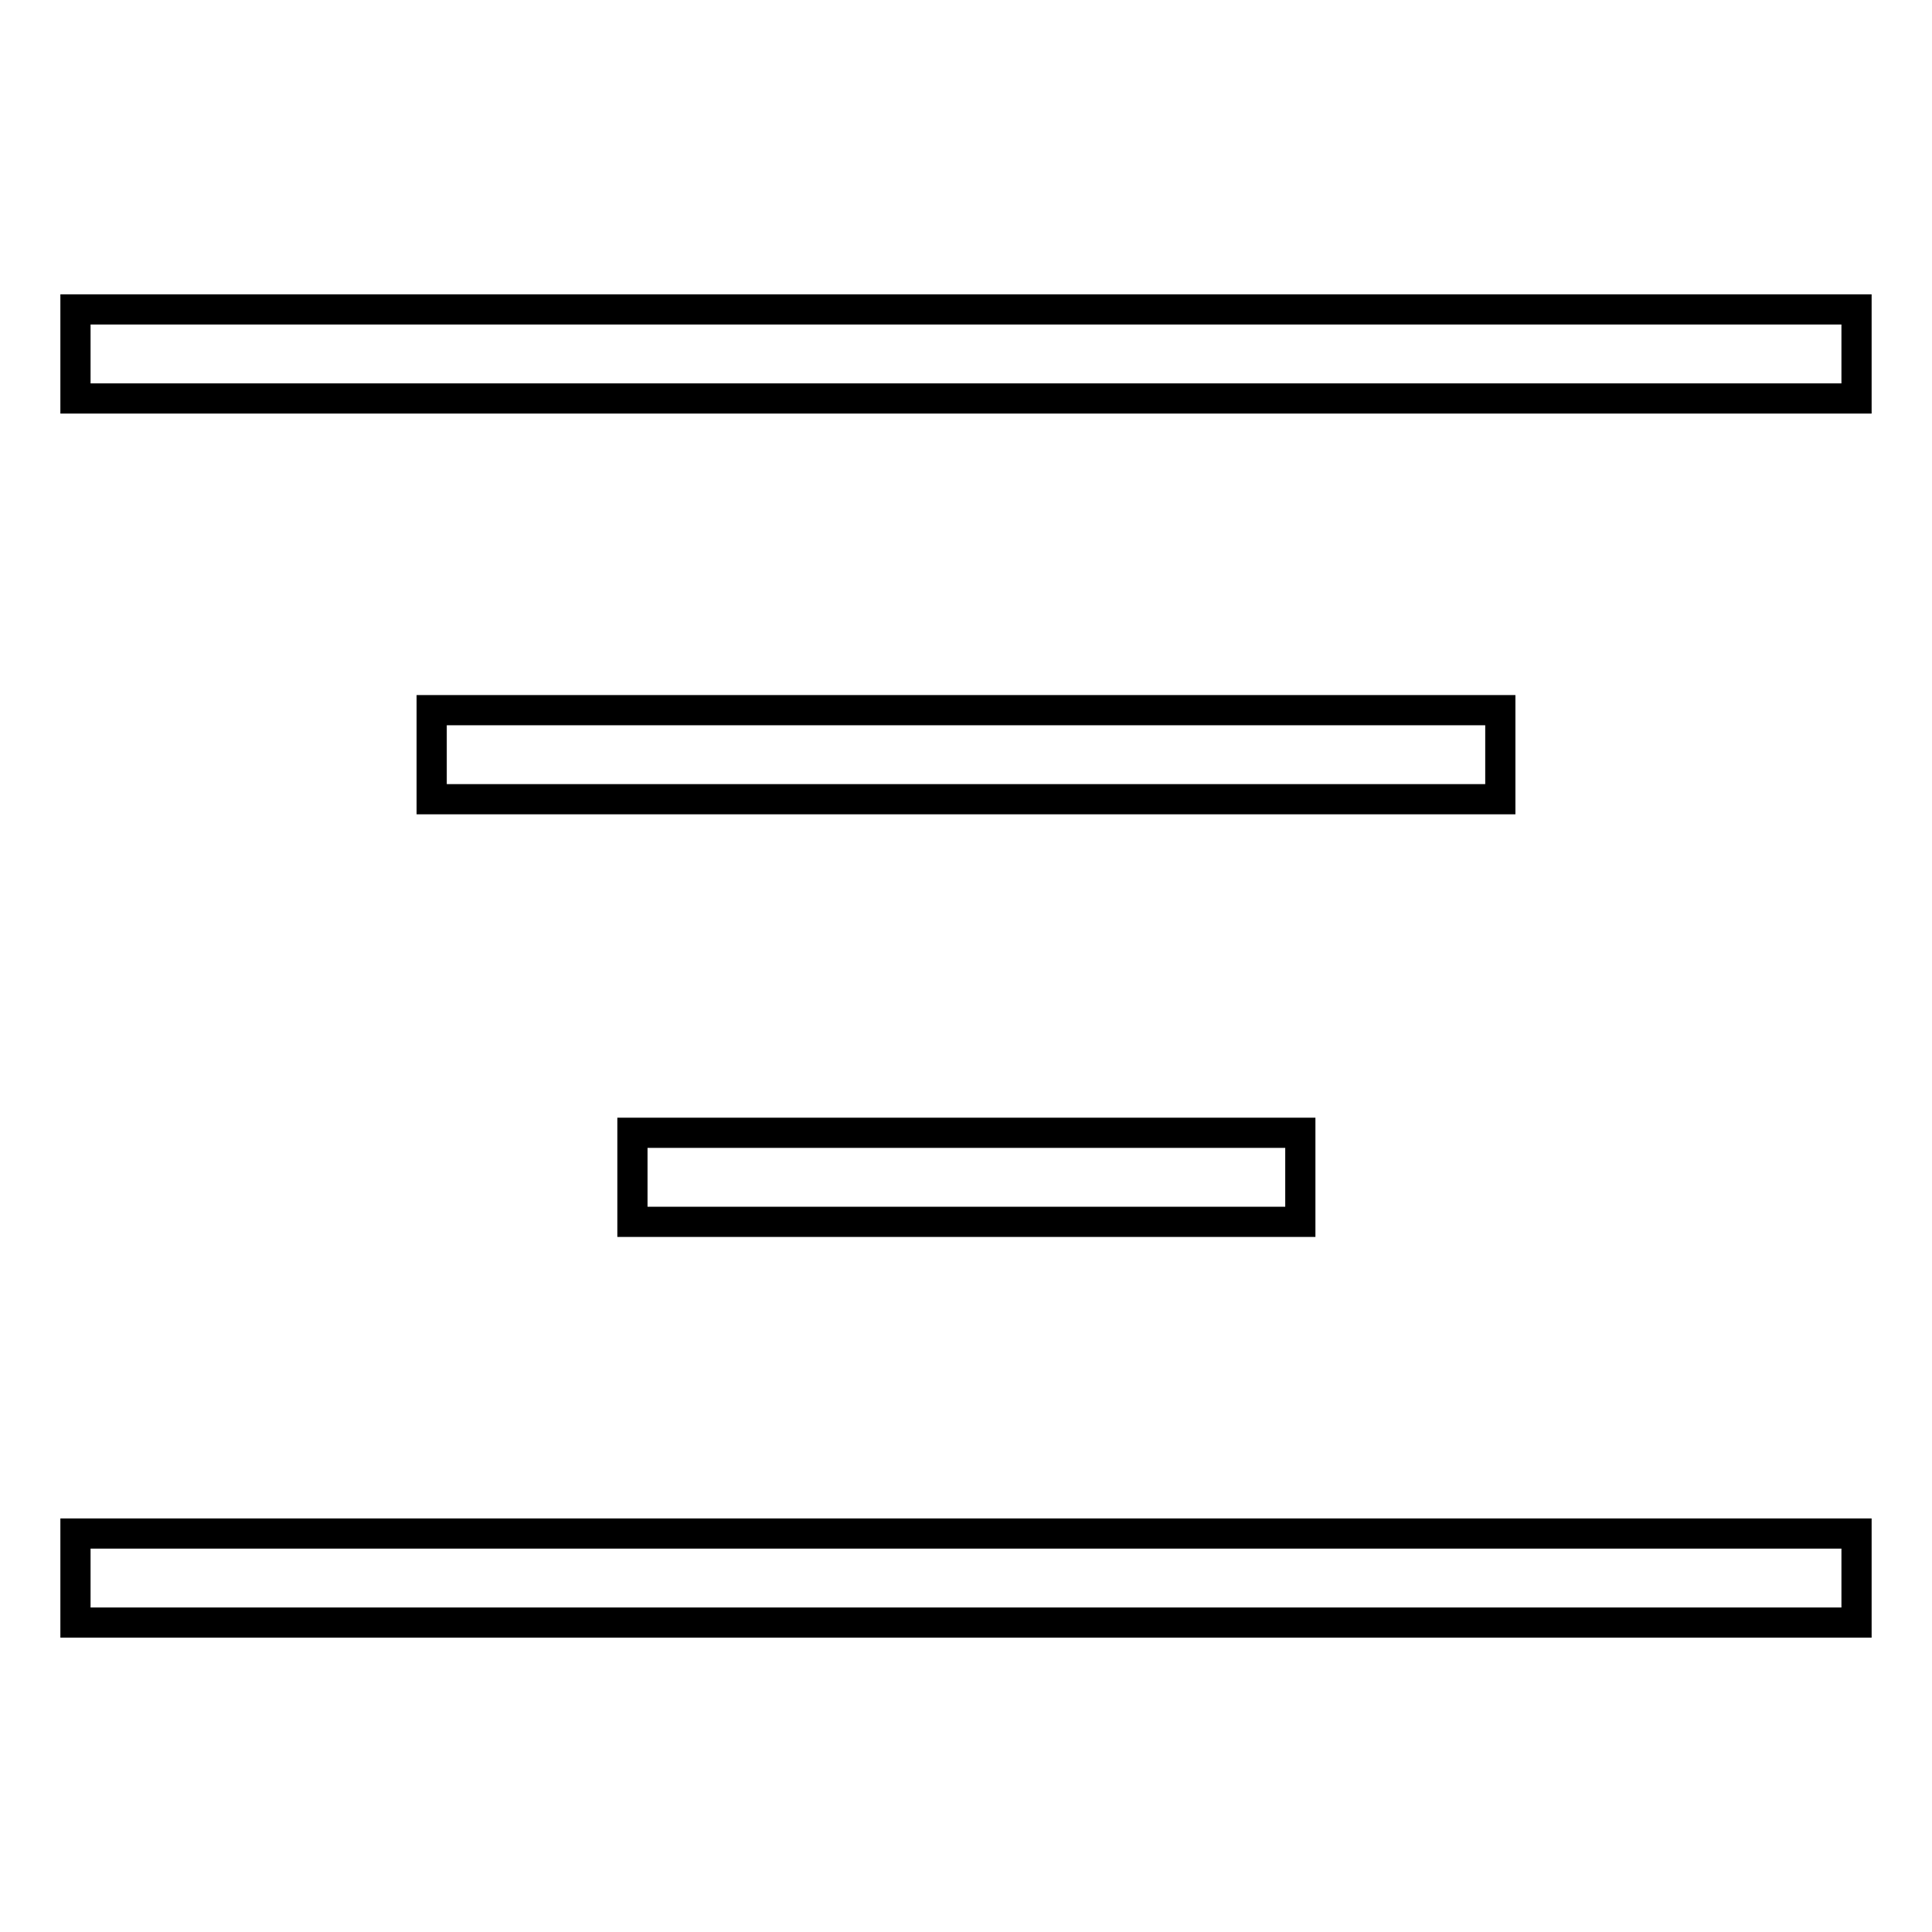
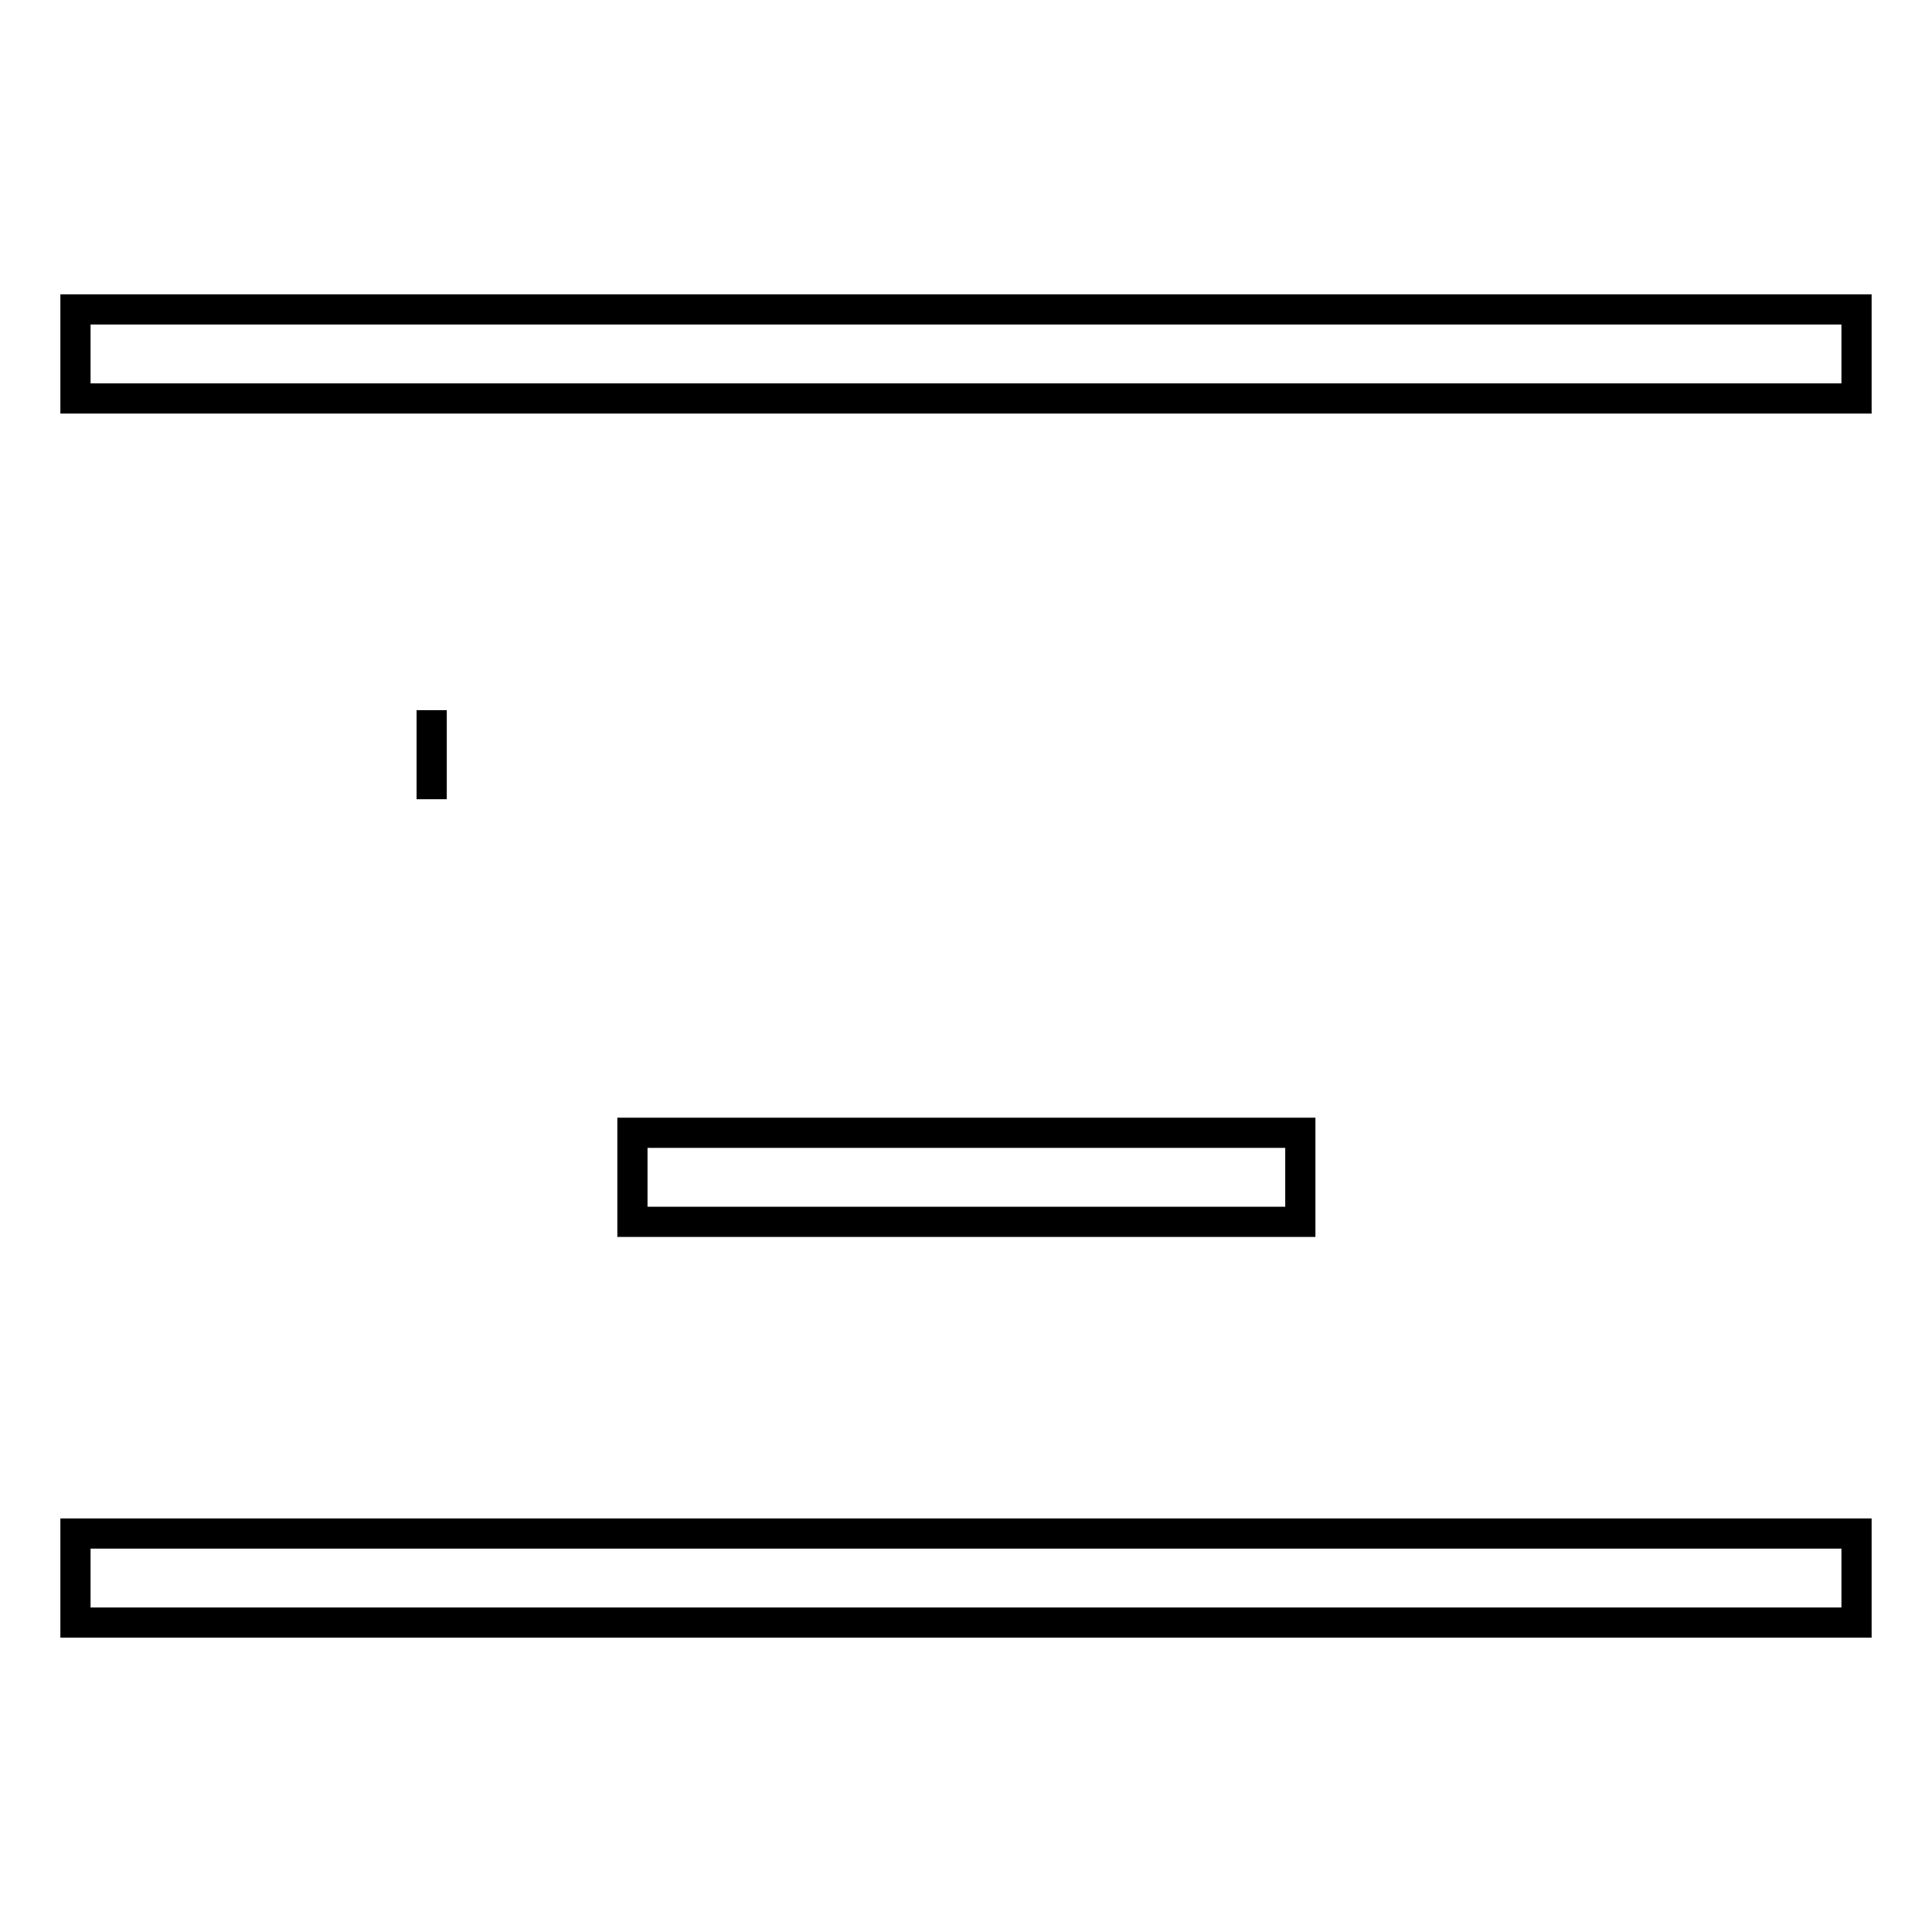
<svg xmlns="http://www.w3.org/2000/svg" version="1.1" x="0px" y="0px" viewBox="0 0 256 256" enable-background="new 0 0 256 256" xml:space="preserve">
  <g>
-     <path stroke-width="4" fill-opacity="0" stroke="#000000" d="M10,41h236v11.8H10V41z M57.2,94.1h141.6v11.8H57.2V94.1z M83.8,150.1h88.5v11.8H83.8V150.1z M10,203.2h236 V215H10V203.2z" />
+     <path stroke-width="4" fill-opacity="0" stroke="#000000" d="M10,41h236v11.8H10V41z M57.2,94.1v11.8H57.2V94.1z M83.8,150.1h88.5v11.8H83.8V150.1z M10,203.2h236 V215H10V203.2z" />
  </g>
</svg>